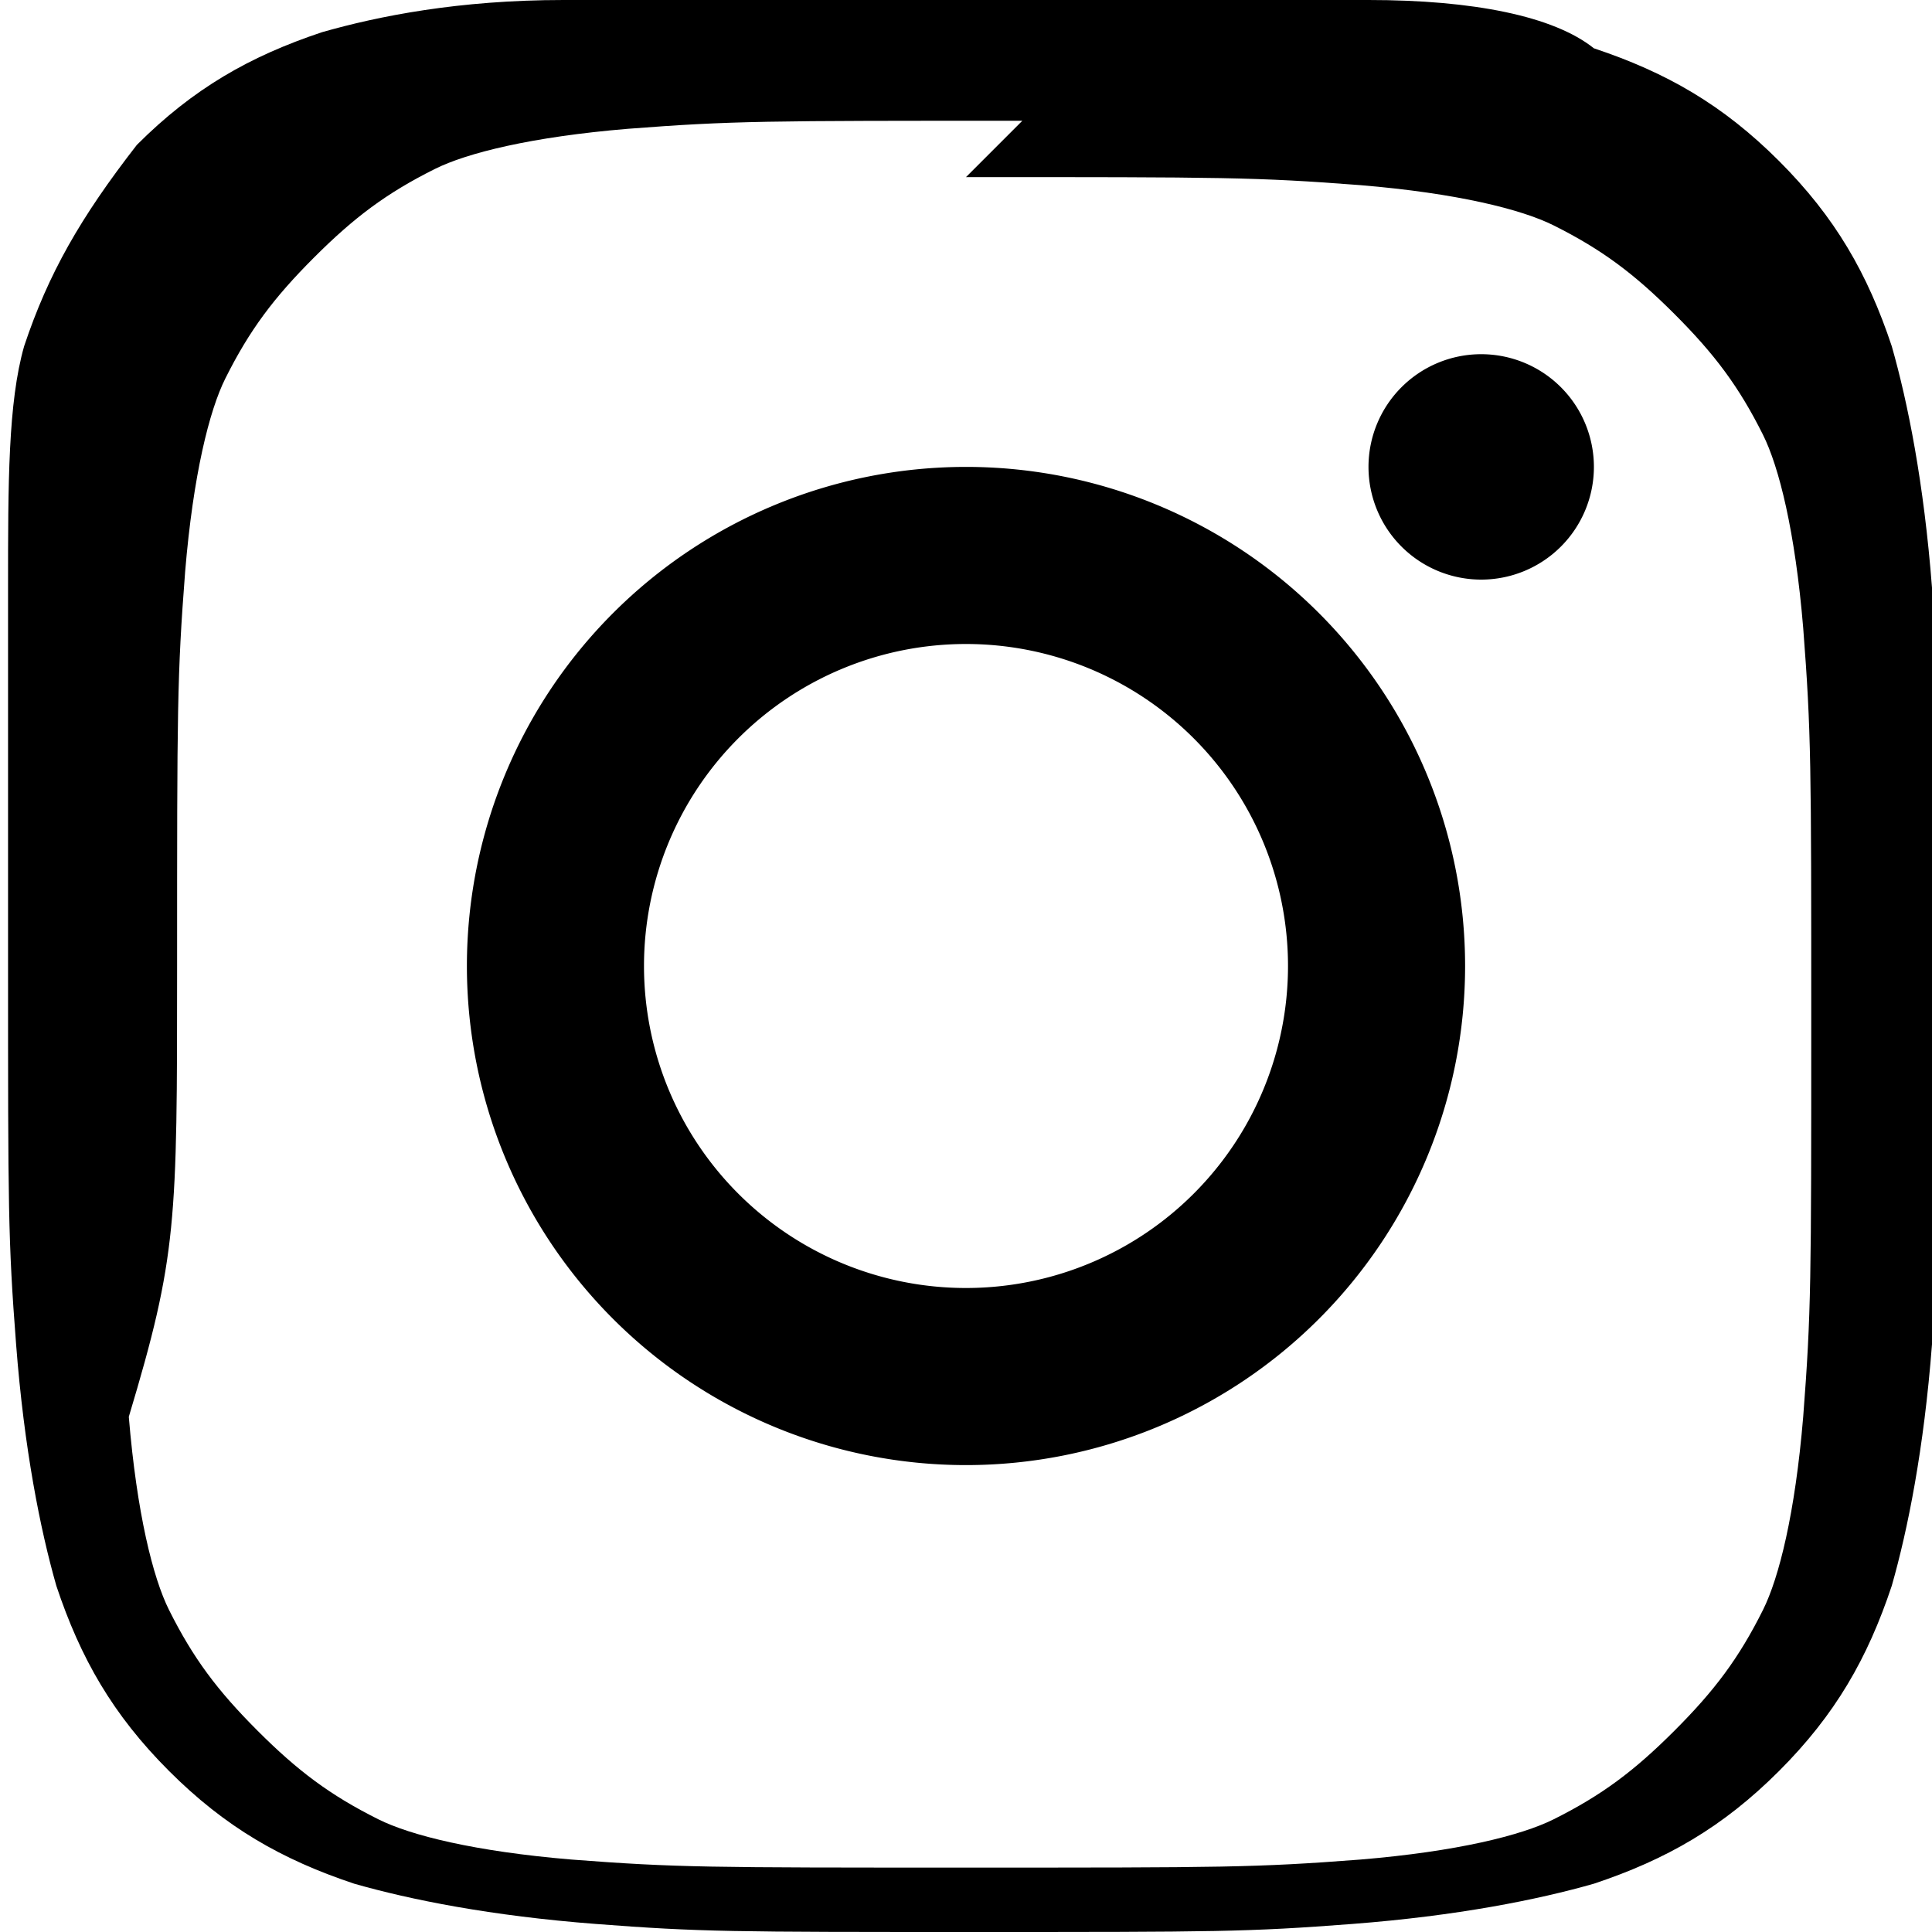
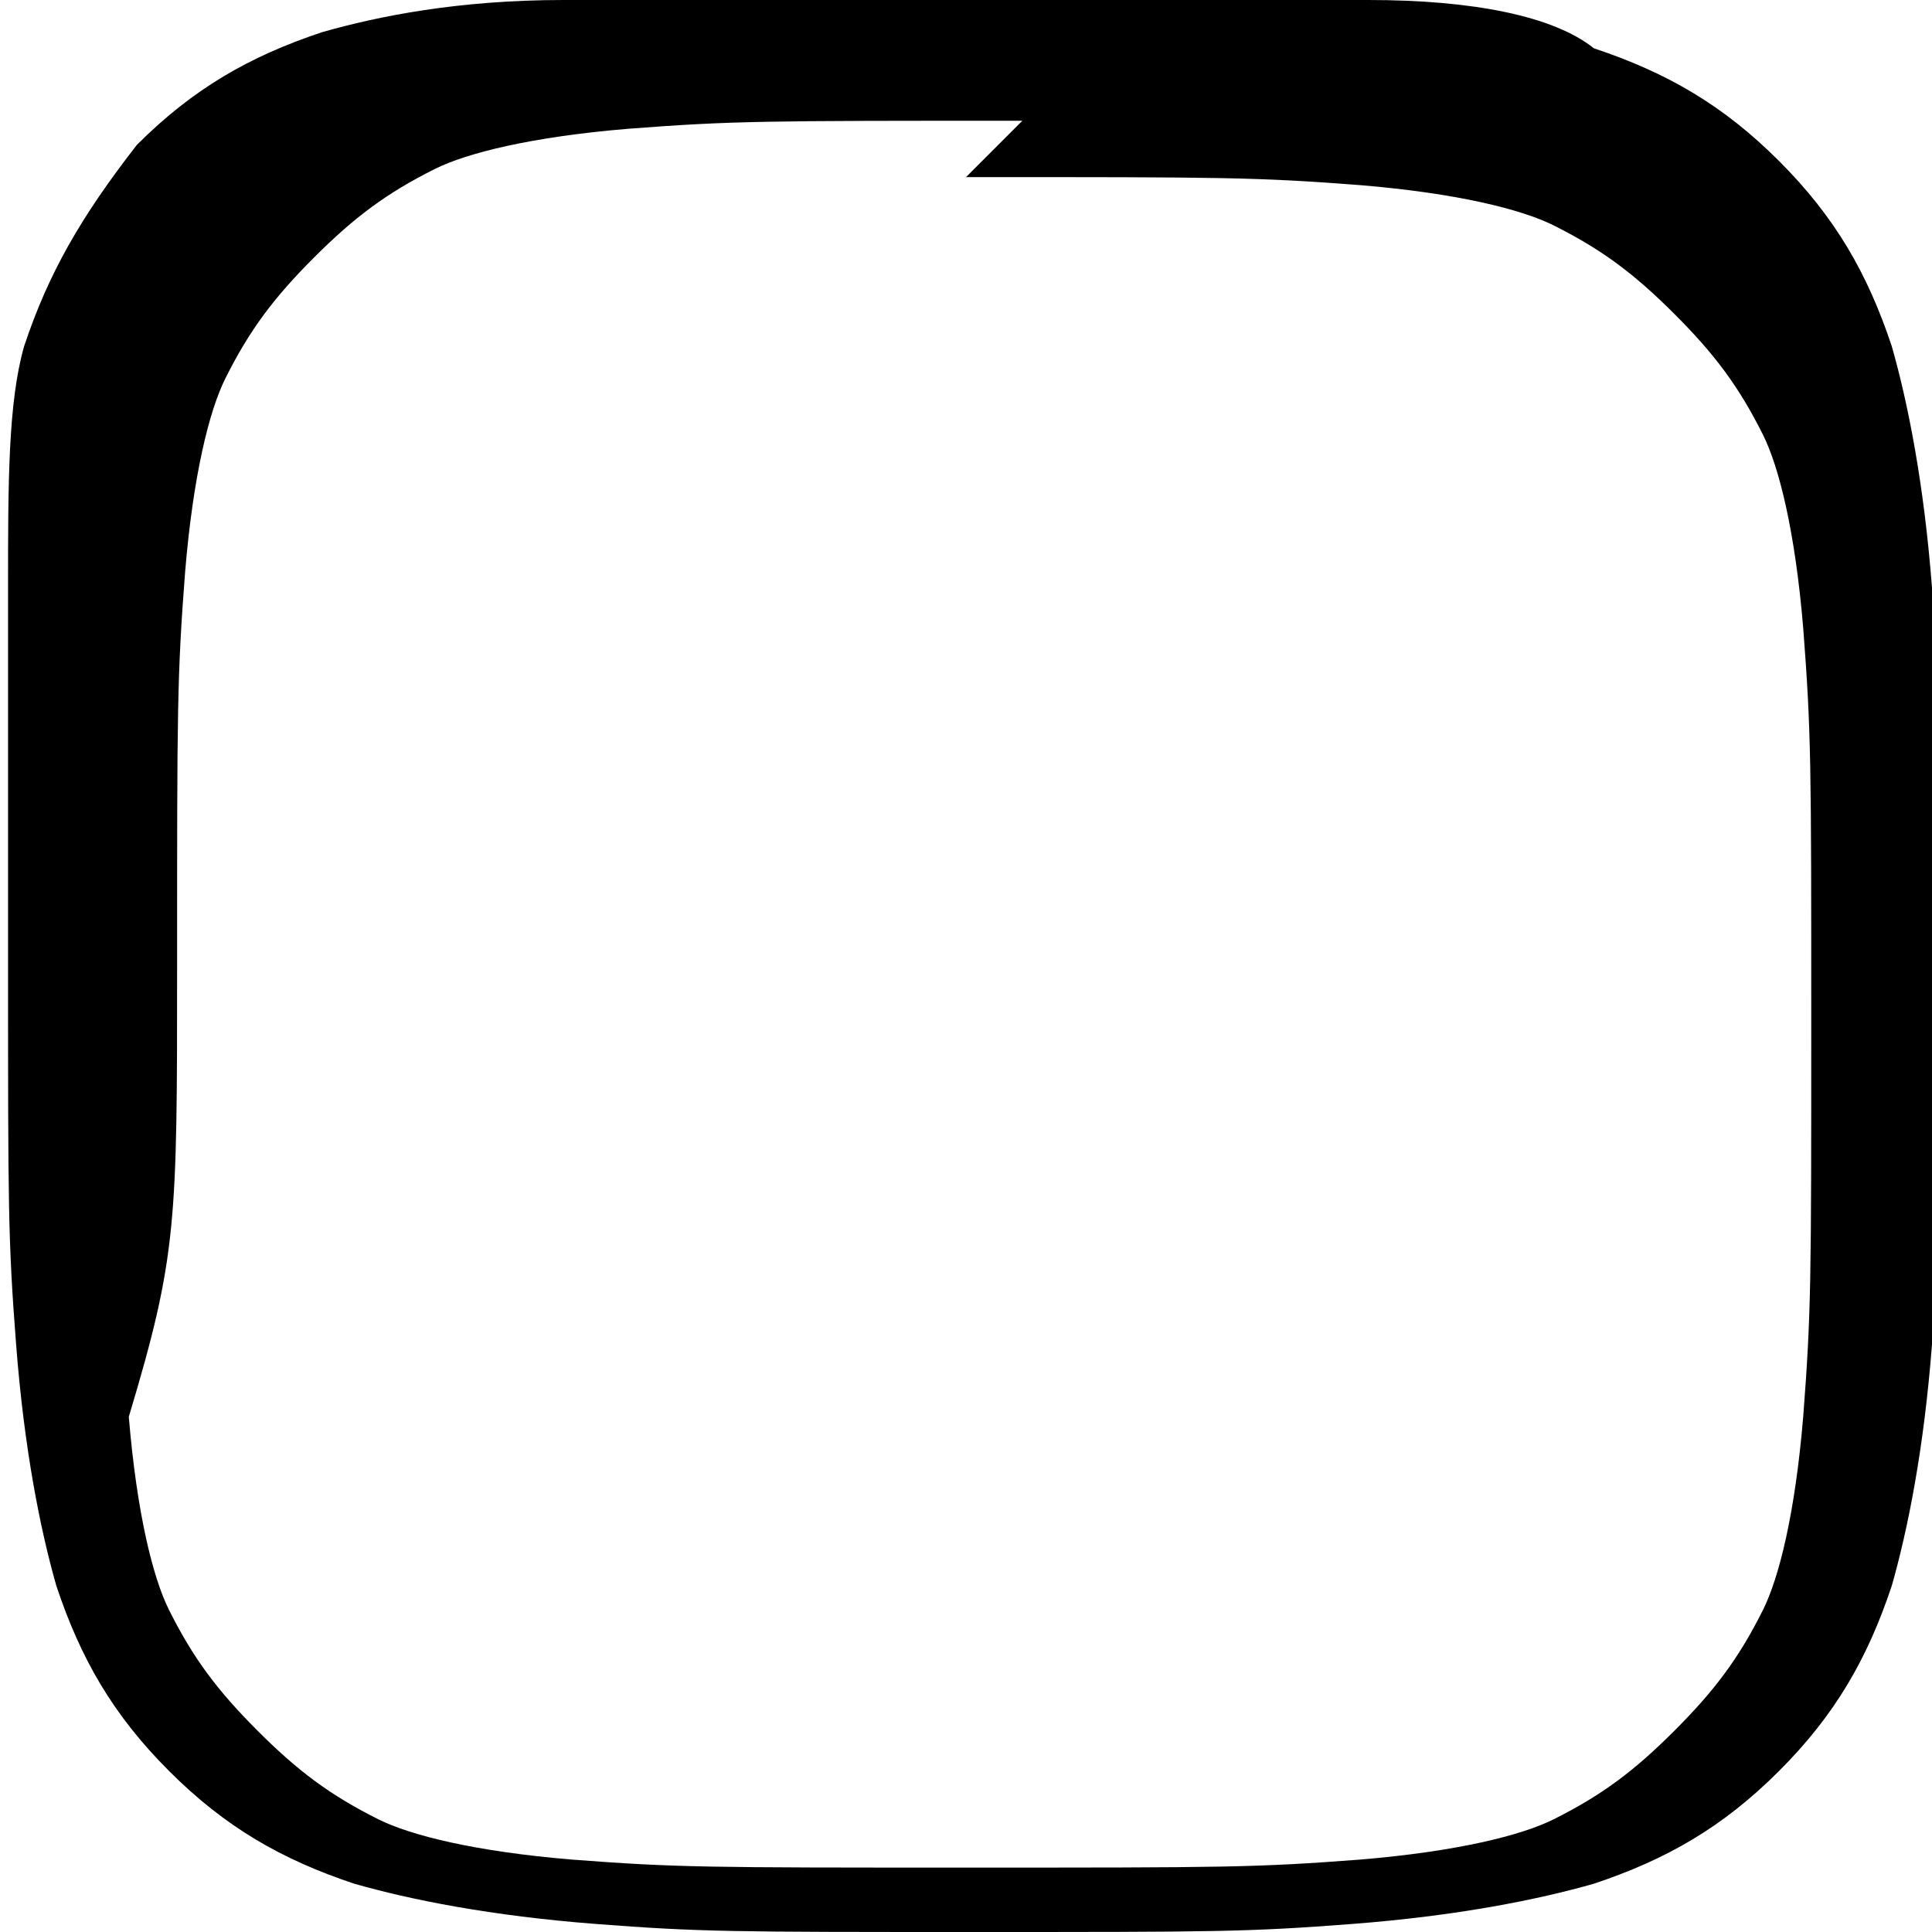
<svg xmlns="http://www.w3.org/2000/svg" viewBox="0 0 24 24">
  <path fill="#000" d="M12 2.2c3.2 0 3.6 0 4.9.1 1.2.1 2 .3 2.4.5.6.3 1 .6 1.5 1.1s.8.9 1.1 1.5c.2.4.4 1.2.5 2.4.1 1.3.1 1.7.1 4.9s0 3.6-.1 4.9c-.1 1.2-.3 2-.5 2.4-.3.6-.6 1-1.1 1.5s-.9.8-1.5 1.1c-.4.2-1.2.4-2.4.5-1.3.1-1.7.1-4.9.1s-3.6 0-4.9-.1c-1.2-.1-2-.3-2.4-.5-.6-.3-1-.6-1.5-1.1s-.8-.9-1.1-1.5c-.2-.4-.4-1.2-.5-2.4C2.2 15.6 2.2 15.2 2.2 12s0-3.6.1-4.9c.1-1.2.3-2 .5-2.4.3-.6.6-1 1.1-1.5s.9-.8 1.5-1.1c.4-.2 1.2-.4 2.4-.5 1.3-.1 1.7-.1 4.9-.1m0-2.2C8.7 0 8.3 0 7 0 5.7 0 4.7.2 4 .4c-.9.3-1.6.7-2.3 1.4C1 2.7.6 3.4.3 4.3.1 5 .1 6 .1 7.3c0 1.3 0 1.7 0 4.7s0 3.4.1 4.7c.1 1.3.3 2.3.5 3 .3.9.7 1.6 1.4 2.3.7.7 1.4 1.1 2.3 1.4.7.2 1.7.4 3 .5 1.3.1 1.7.1 4.7.1s3.4 0 4.7-.1c1.3-.1 2.3-.3 3-.5.9-.3 1.6-.7 2.3-1.4.7-.7 1.1-1.4 1.4-2.3.2-.7.4-1.7.5-3 .1-1.3.1-1.7.1-4.7s0-3.4-.1-4.7c-.1-1.3-.3-2.3-.5-3-.3-.9-.7-1.6-1.4-2.3-.7-.7-1.4-1.1-2.3-1.4C19.3.2 18.3 0 17 0c-1.3 0-1.7 0-4.7 0z" />
-   <path fill="#000" d="M12 5.8A6.2 6.2 0 1 0 18.2 12 6.2 6.2 0 0 0 12 5.8zm0 10.2A4 4 0 1 1 16 12a4 4 0 0 1-4 4zm6.4-11.6a1.4 1.4 0 1 1-1.4 1.4 1.4 1.4 0 0 1 1.4-1.4z" />
</svg>